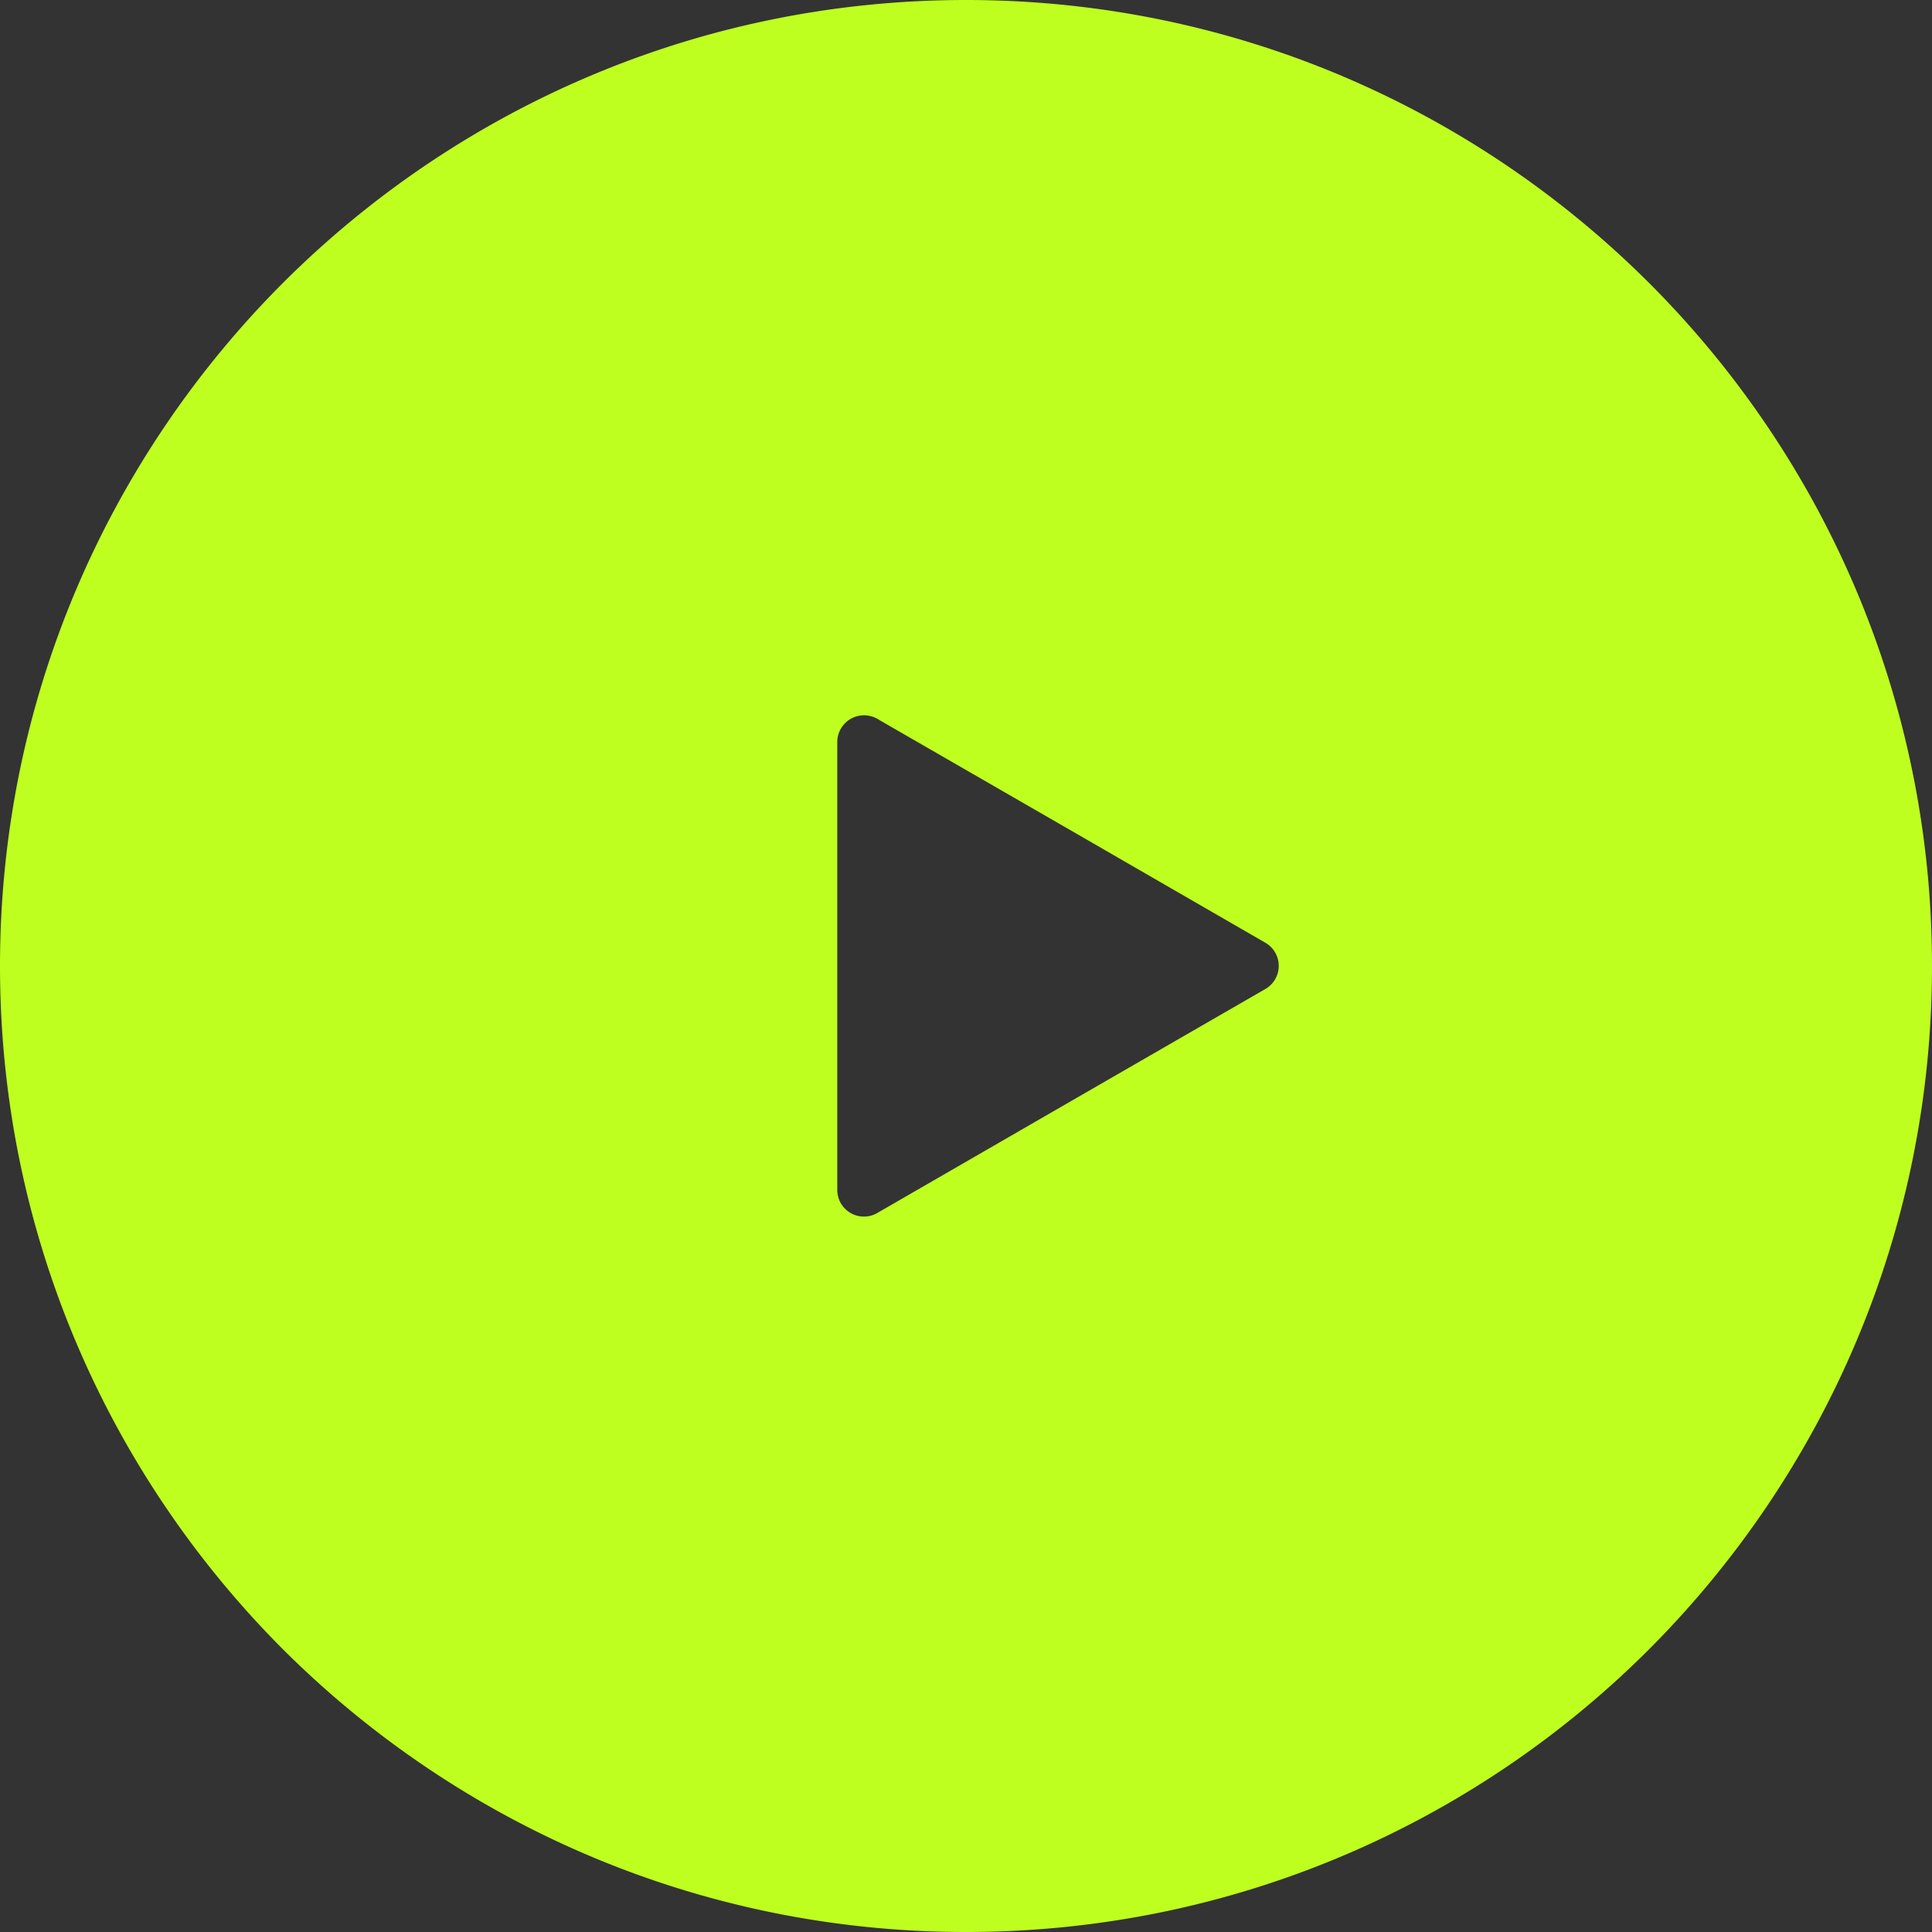
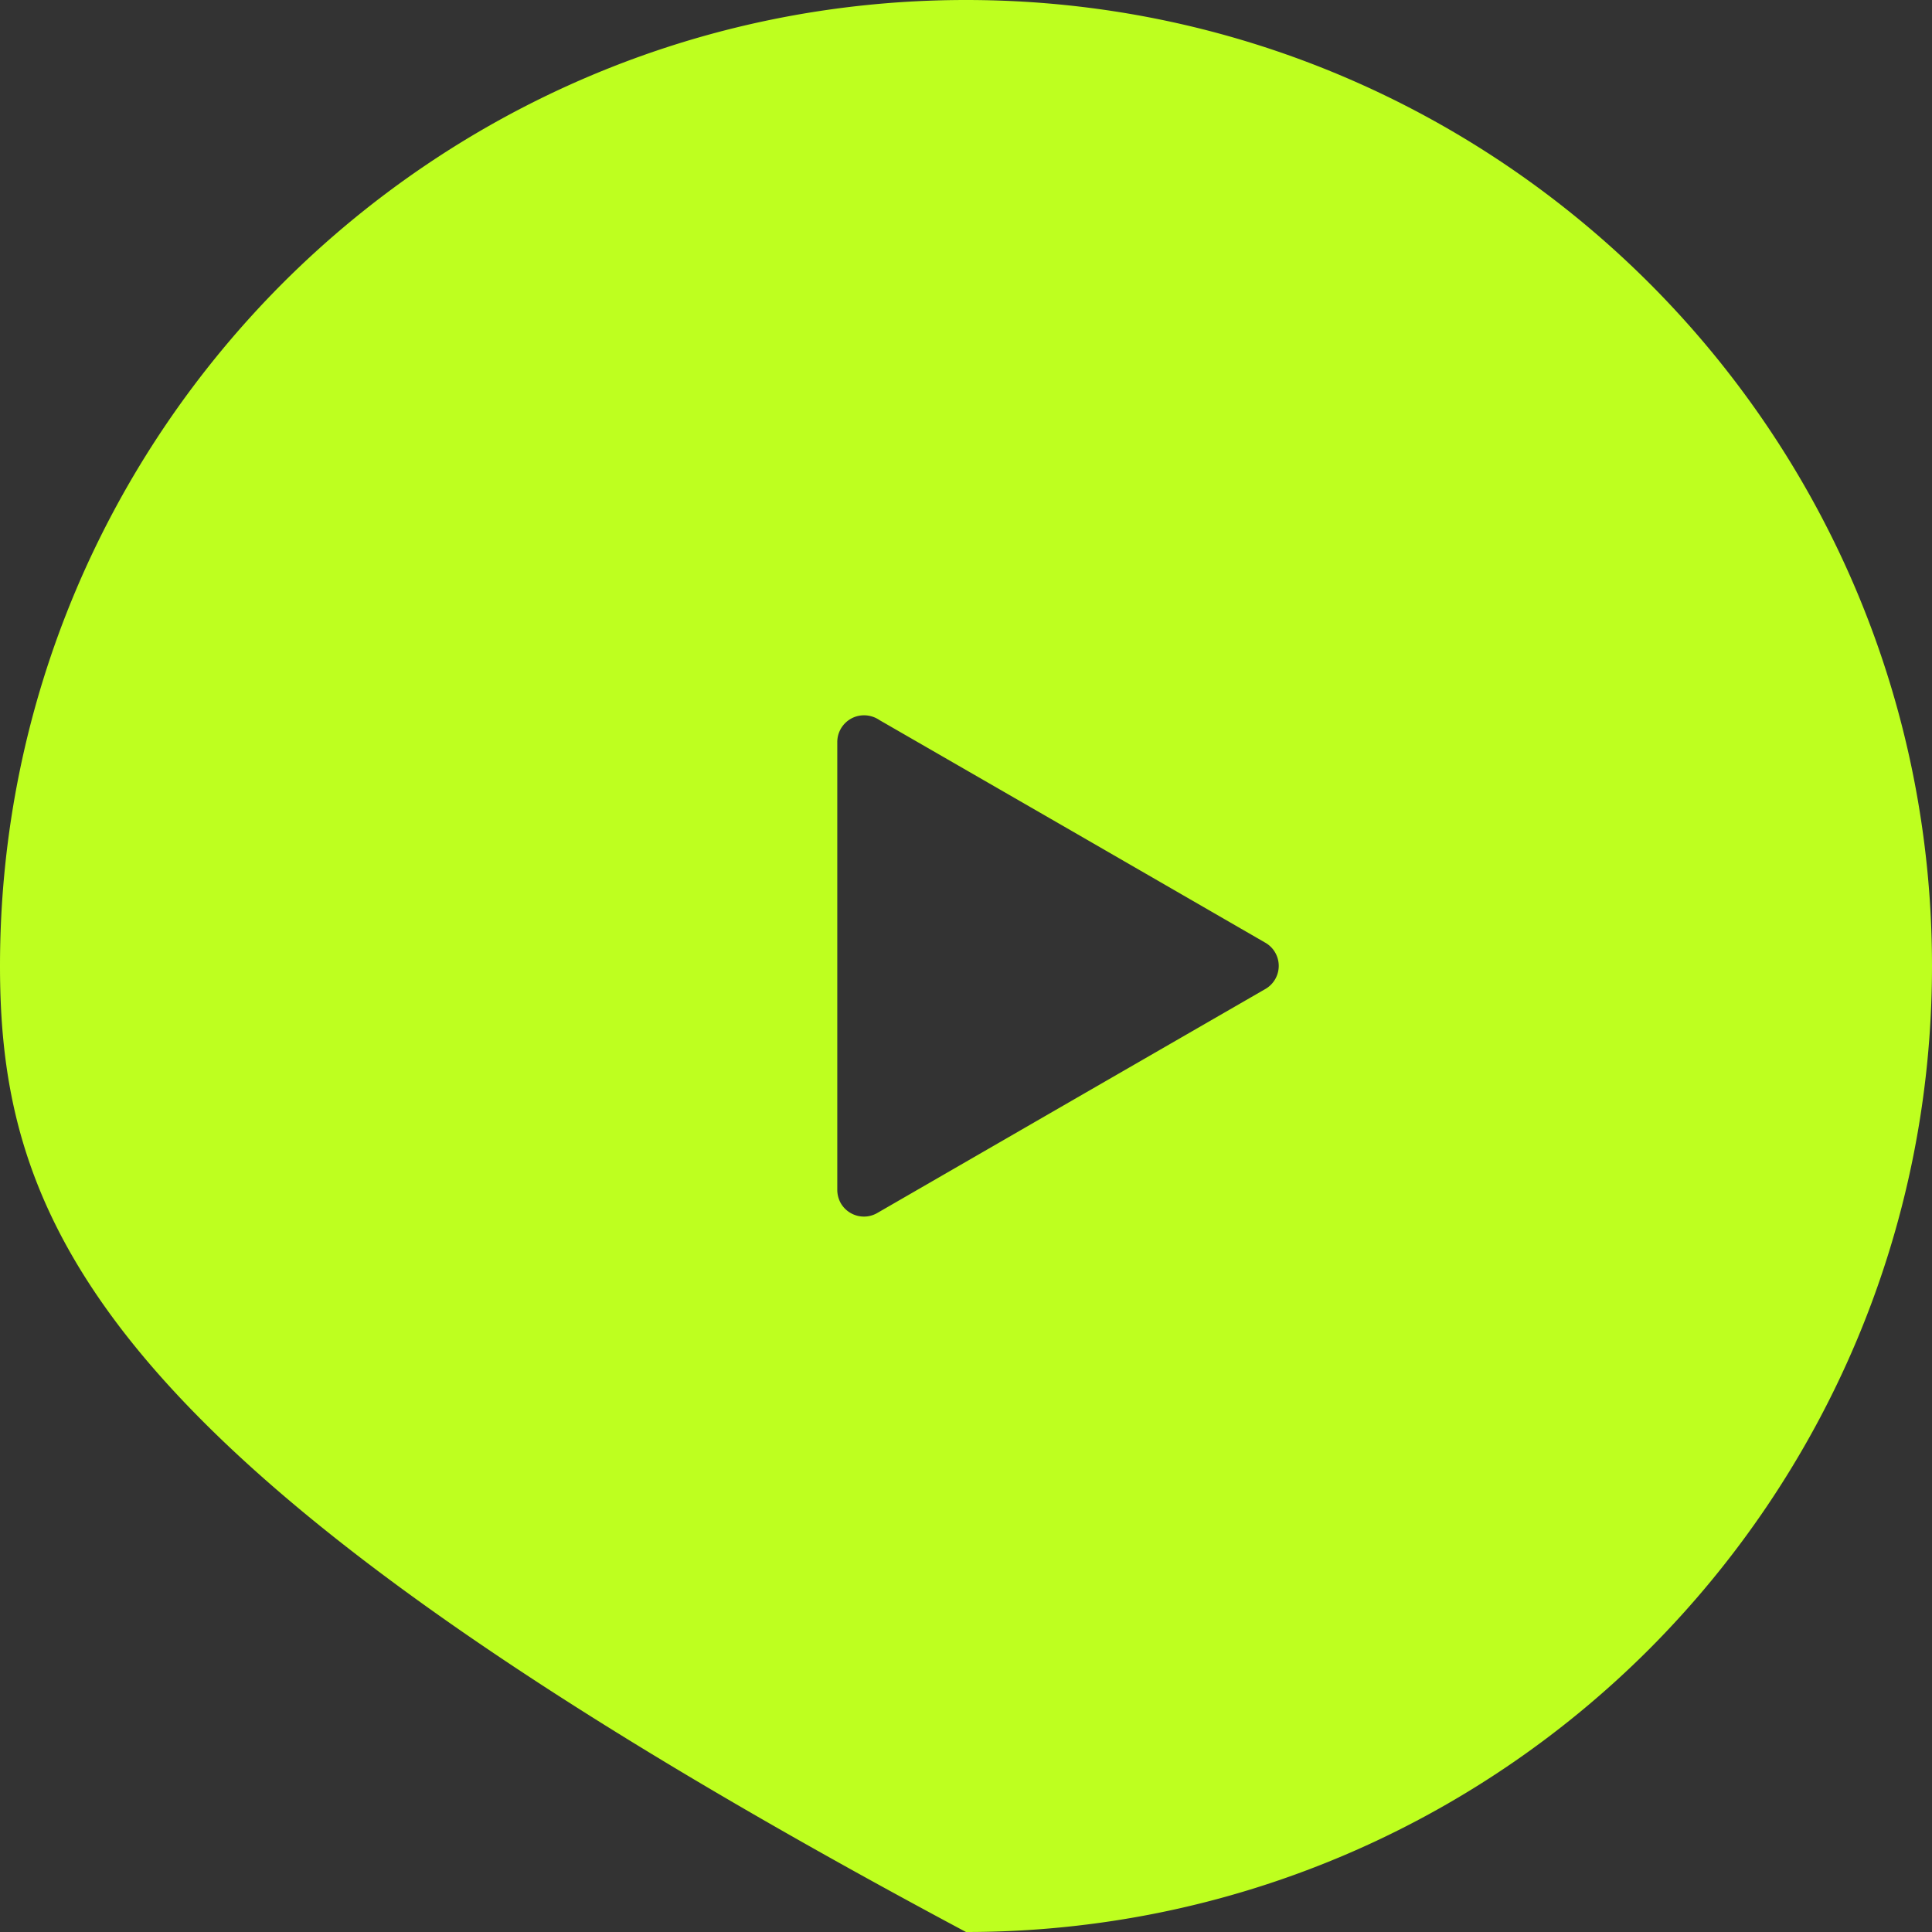
<svg xmlns="http://www.w3.org/2000/svg" data-name="Layer 1" viewBox="0 0 83 83">
  <rect x="0" y="0" width="83" height="83" fill="#333333" stroke="none" />
-   <path fill="#beff1f" fill-rule="evenodd" d="M41.5 0c11.46 0 21.83 4.65 29.35 12.16C78.36 19.67 83 30.04 83 41.5s-4.65 21.83-12.15 29.35C63.34 78.36 52.96 83 41.5 83s-21.83-4.65-29.35-12.15C4.65 63.33 0 52.96 0 41.5s4.65-21.83 12.16-29.35C19.67 4.65 30.04 0 41.5 0zm12.84 42.5a1.147 1.147 0 0 0 .02-2l-8.33-4.81-8.24-4.75c-.19-.13-.42-.21-.67-.21-.64 0-1.15.52-1.15 1.15v19.24c0 .19.05.39.15.57.32.55 1.02.74 1.57.42l8.33-4.81 8.32-4.8z" />
+   <path fill="#beff1f" fill-rule="evenodd" d="M41.5 0c11.46 0 21.83 4.65 29.35 12.16C78.36 19.67 83 30.04 83 41.5s-4.65 21.83-12.15 29.35C63.34 78.36 52.96 83 41.5 83C4.65 63.33 0 52.96 0 41.5s4.65-21.83 12.16-29.35C19.67 4.65 30.04 0 41.5 0zm12.84 42.5a1.147 1.147 0 0 0 .02-2l-8.33-4.81-8.24-4.75c-.19-.13-.42-.21-.67-.21-.64 0-1.15.52-1.15 1.15v19.24c0 .19.05.39.15.57.32.55 1.02.74 1.57.42l8.33-4.81 8.32-4.8z" />
</svg>